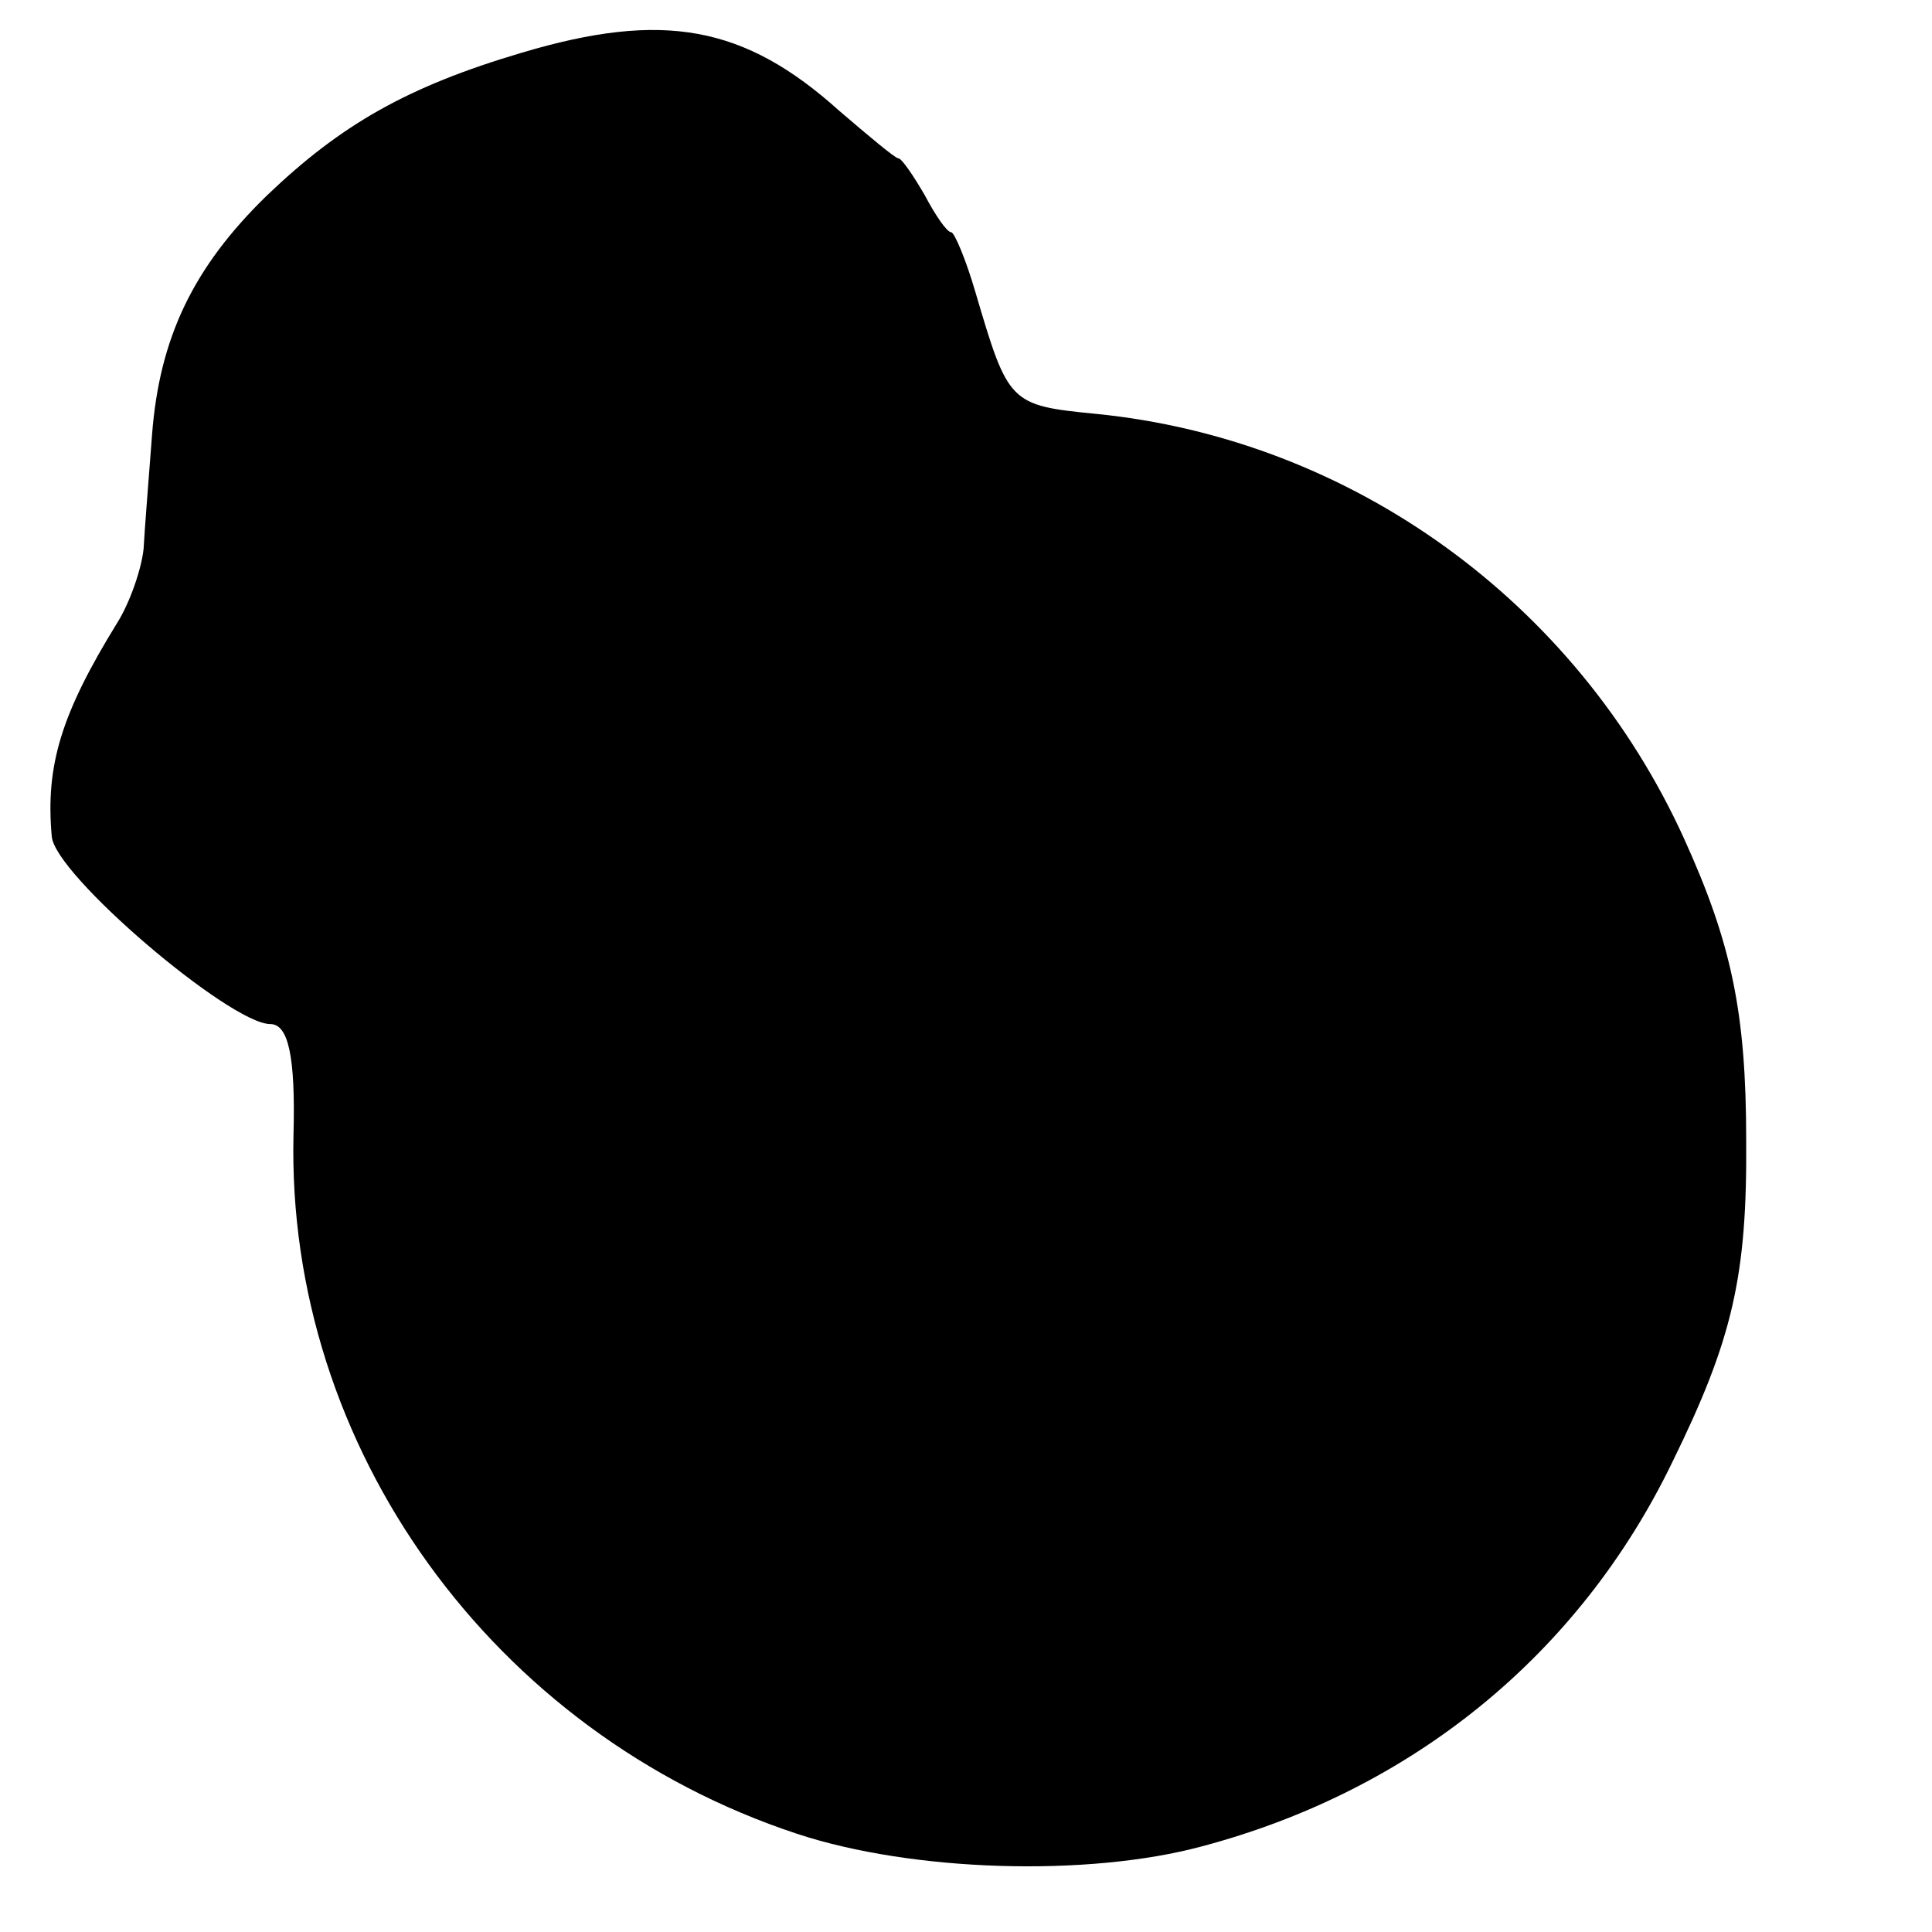
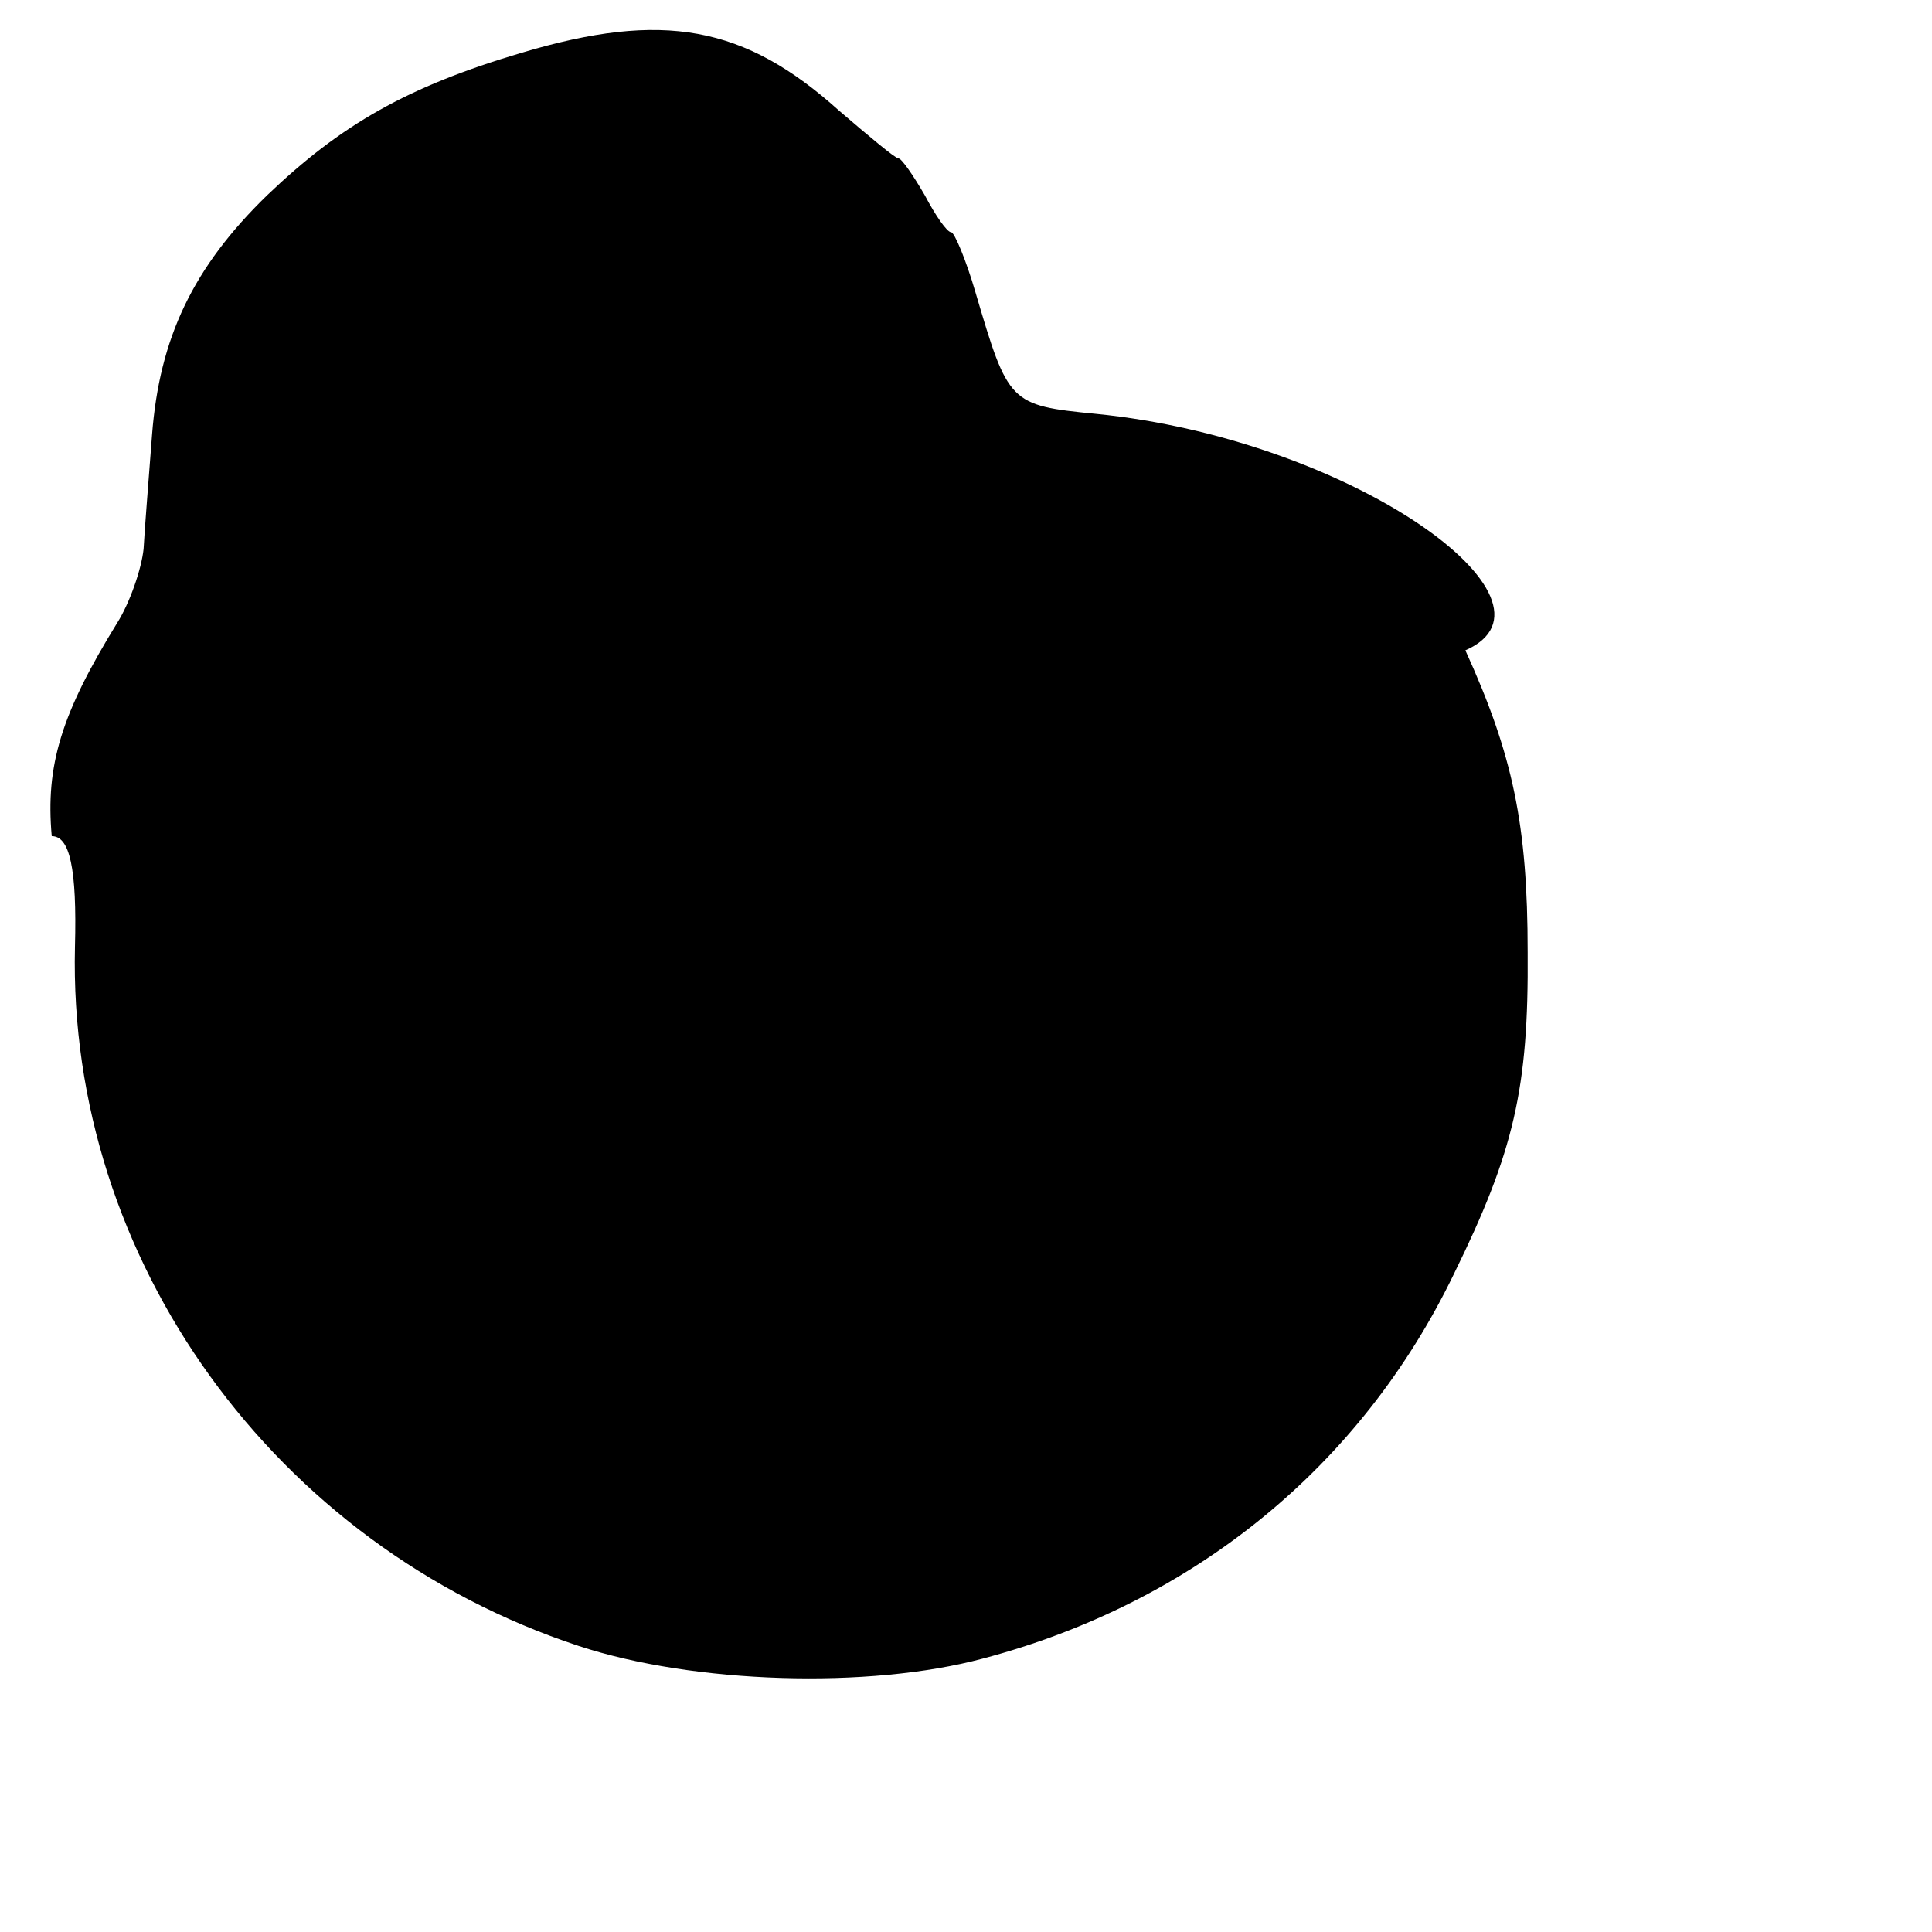
<svg xmlns="http://www.w3.org/2000/svg" version="1" width="244" height="244" viewBox="0 0 183 183">
-   <path d="M49.4 5c-10.8 3.2-17.1 6.8-24.1 13.5-7 6.8-10.2 13.5-10.9 22.7-.3 4-.7 8.9-.8 10.8-.2 1.9-1.3 5.1-2.5 7-5.3 8.6-6.8 13.5-6.2 20.2C5.1 82.8 21.8 97 25.6 97c1.7 0 2.4 3 2.2 10.5-.7 29.6 18.9 56.7 47.7 66.2 10.9 3.6 27.5 4.1 38.3 1.2 20-5.3 35.8-18.2 44.6-36.4 5.7-11.6 7.1-17.6 7-30.5 0-12.1-1.4-18.7-5.9-28.6C149.3 57 128 41.6 103.8 39.2c-8.2-.8-8.3-1-11.4-11.5-.9-3.1-2-5.7-2.3-5.7-.4 0-1.5-1.6-2.5-3.5-1.1-1.9-2.2-3.5-2.5-3.5-.3 0-2.8-2.1-5.6-4.5C70.5 2.4 62.8 1 49.4 5z" />
+   <path d="M49.4 5c-10.8 3.2-17.1 6.8-24.1 13.5-7 6.8-10.2 13.5-10.9 22.7-.3 4-.7 8.9-.8 10.8-.2 1.9-1.3 5.1-2.5 7-5.3 8.6-6.8 13.5-6.2 20.2c1.7 0 2.4 3 2.2 10.5-.7 29.6 18.9 56.7 47.7 66.2 10.9 3.6 27.5 4.1 38.3 1.2 20-5.3 35.8-18.2 44.6-36.4 5.7-11.6 7.1-17.6 7-30.5 0-12.1-1.4-18.7-5.9-28.6C149.3 57 128 41.6 103.8 39.2c-8.2-.8-8.3-1-11.4-11.5-.9-3.1-2-5.7-2.3-5.7-.4 0-1.5-1.6-2.5-3.5-1.1-1.9-2.2-3.5-2.5-3.5-.3 0-2.8-2.1-5.6-4.5C70.5 2.4 62.8 1 49.4 5z" />
</svg>